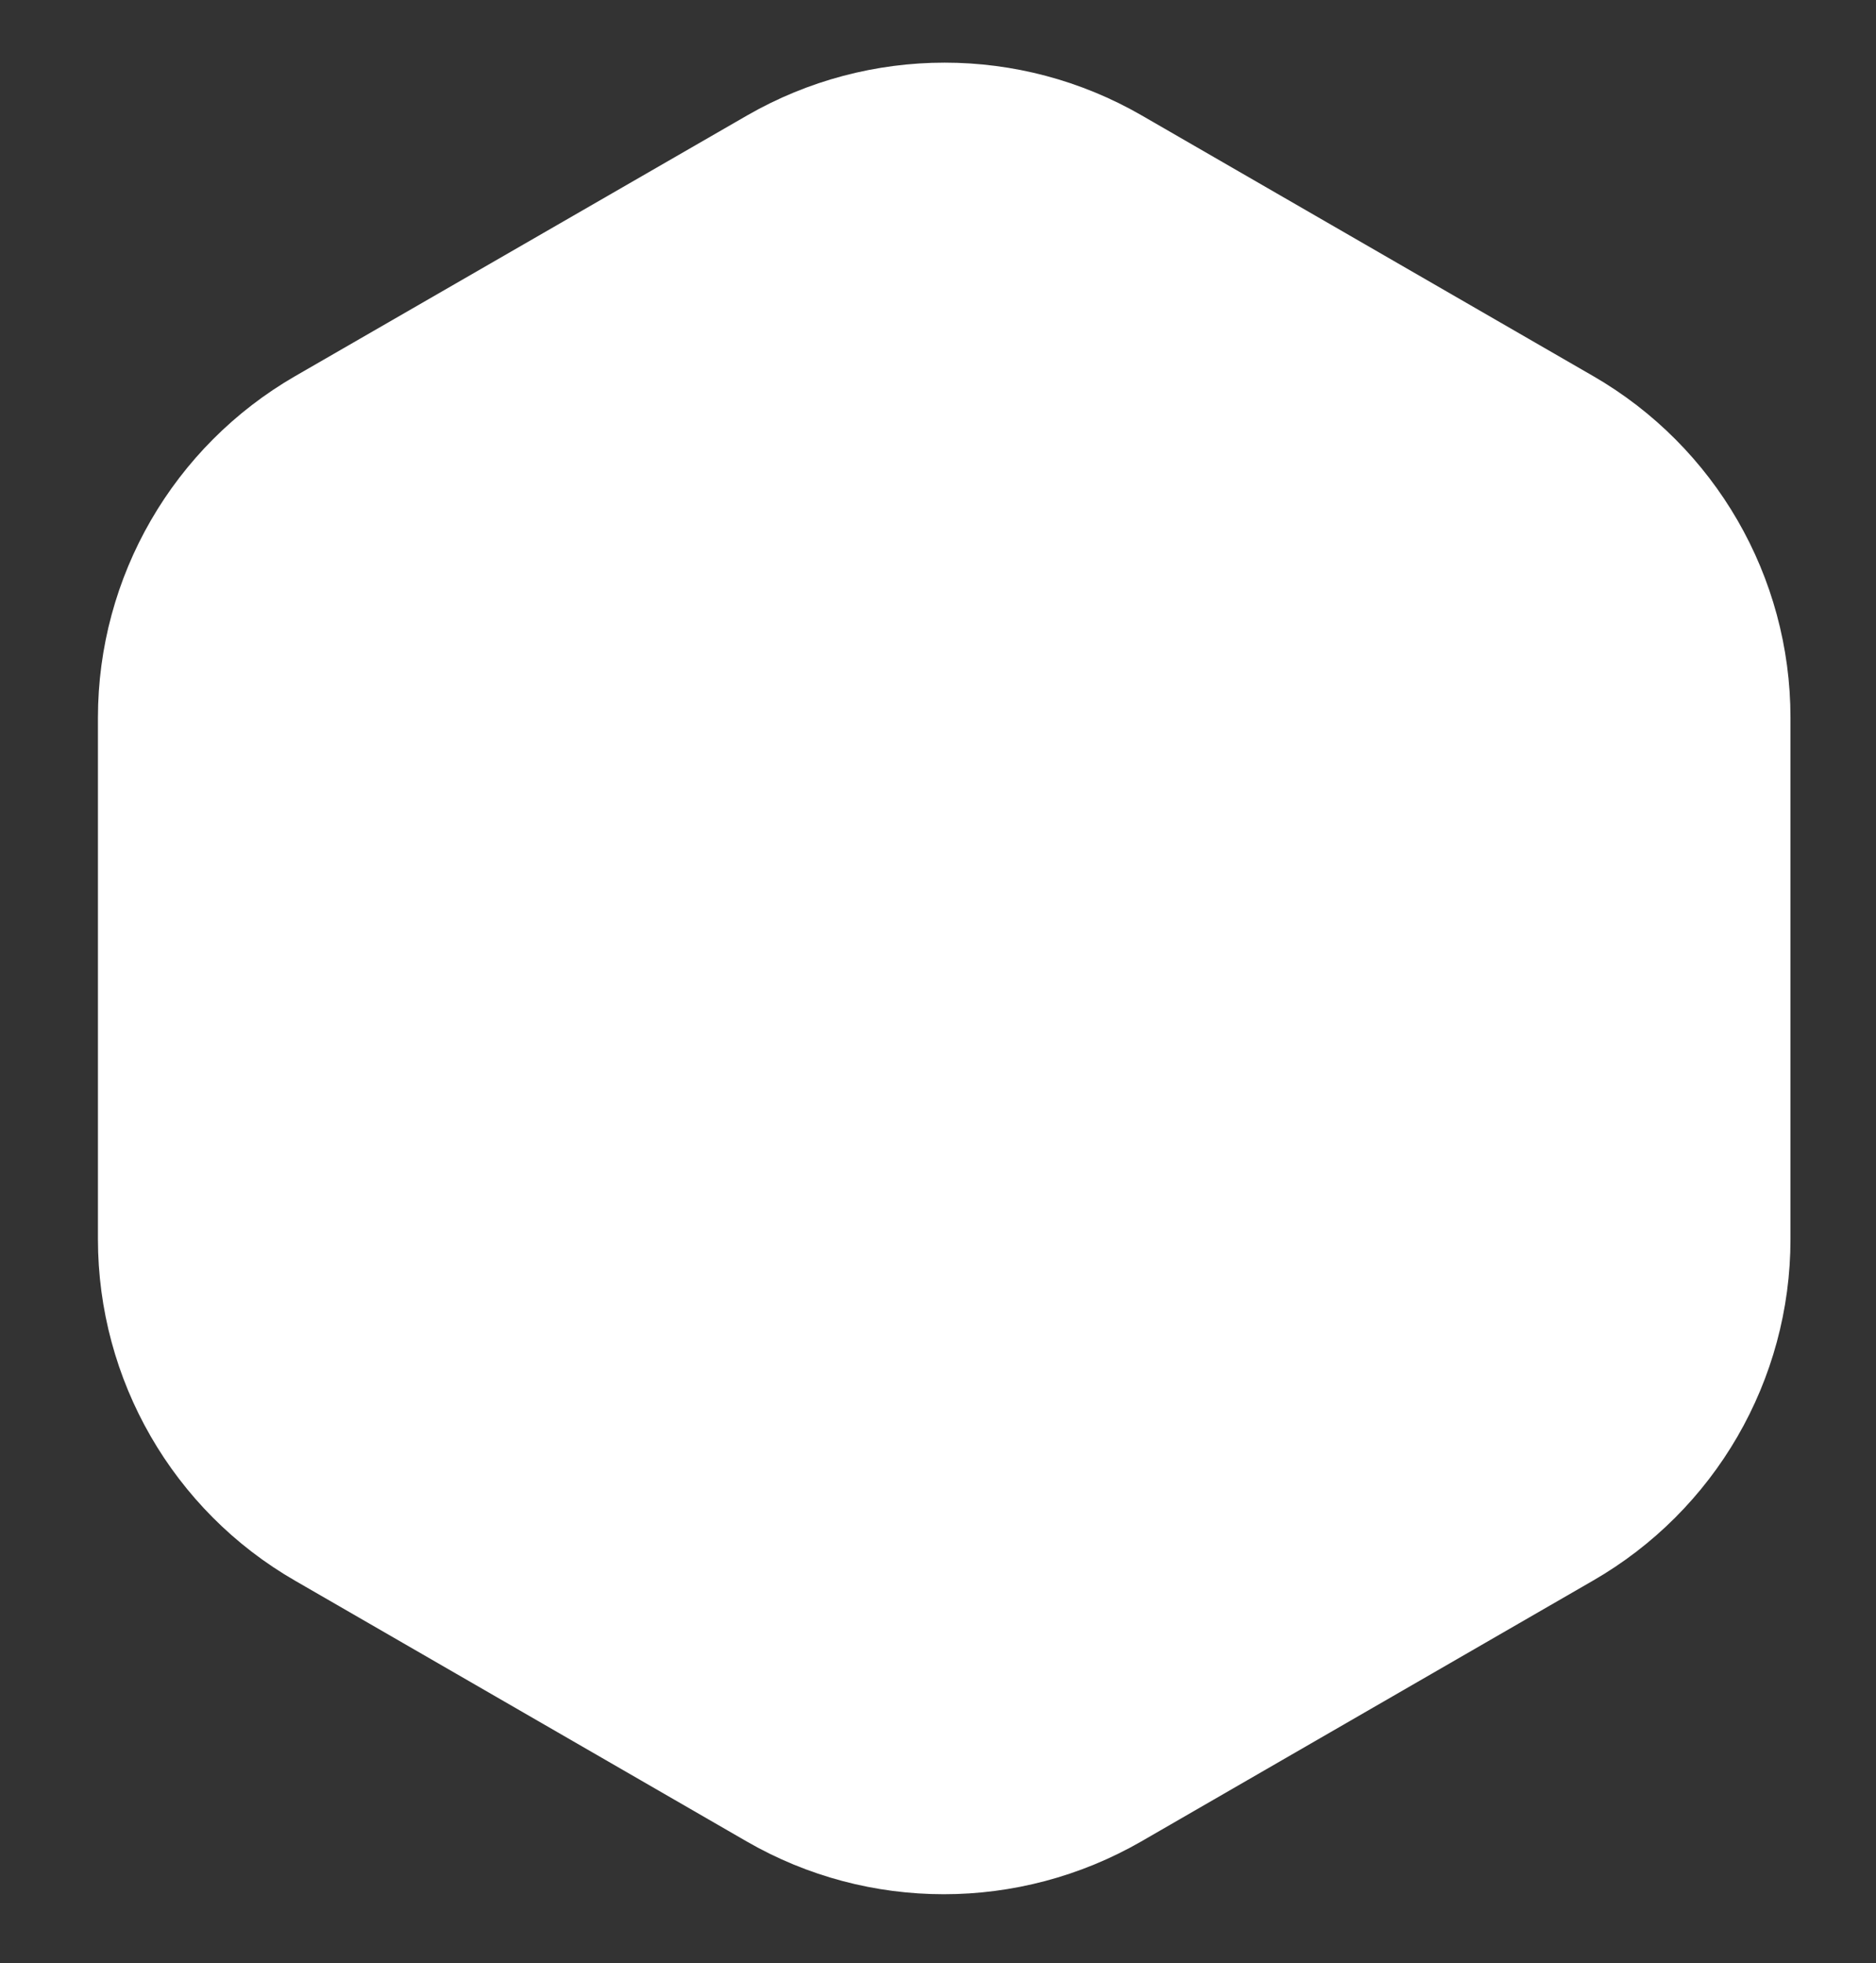
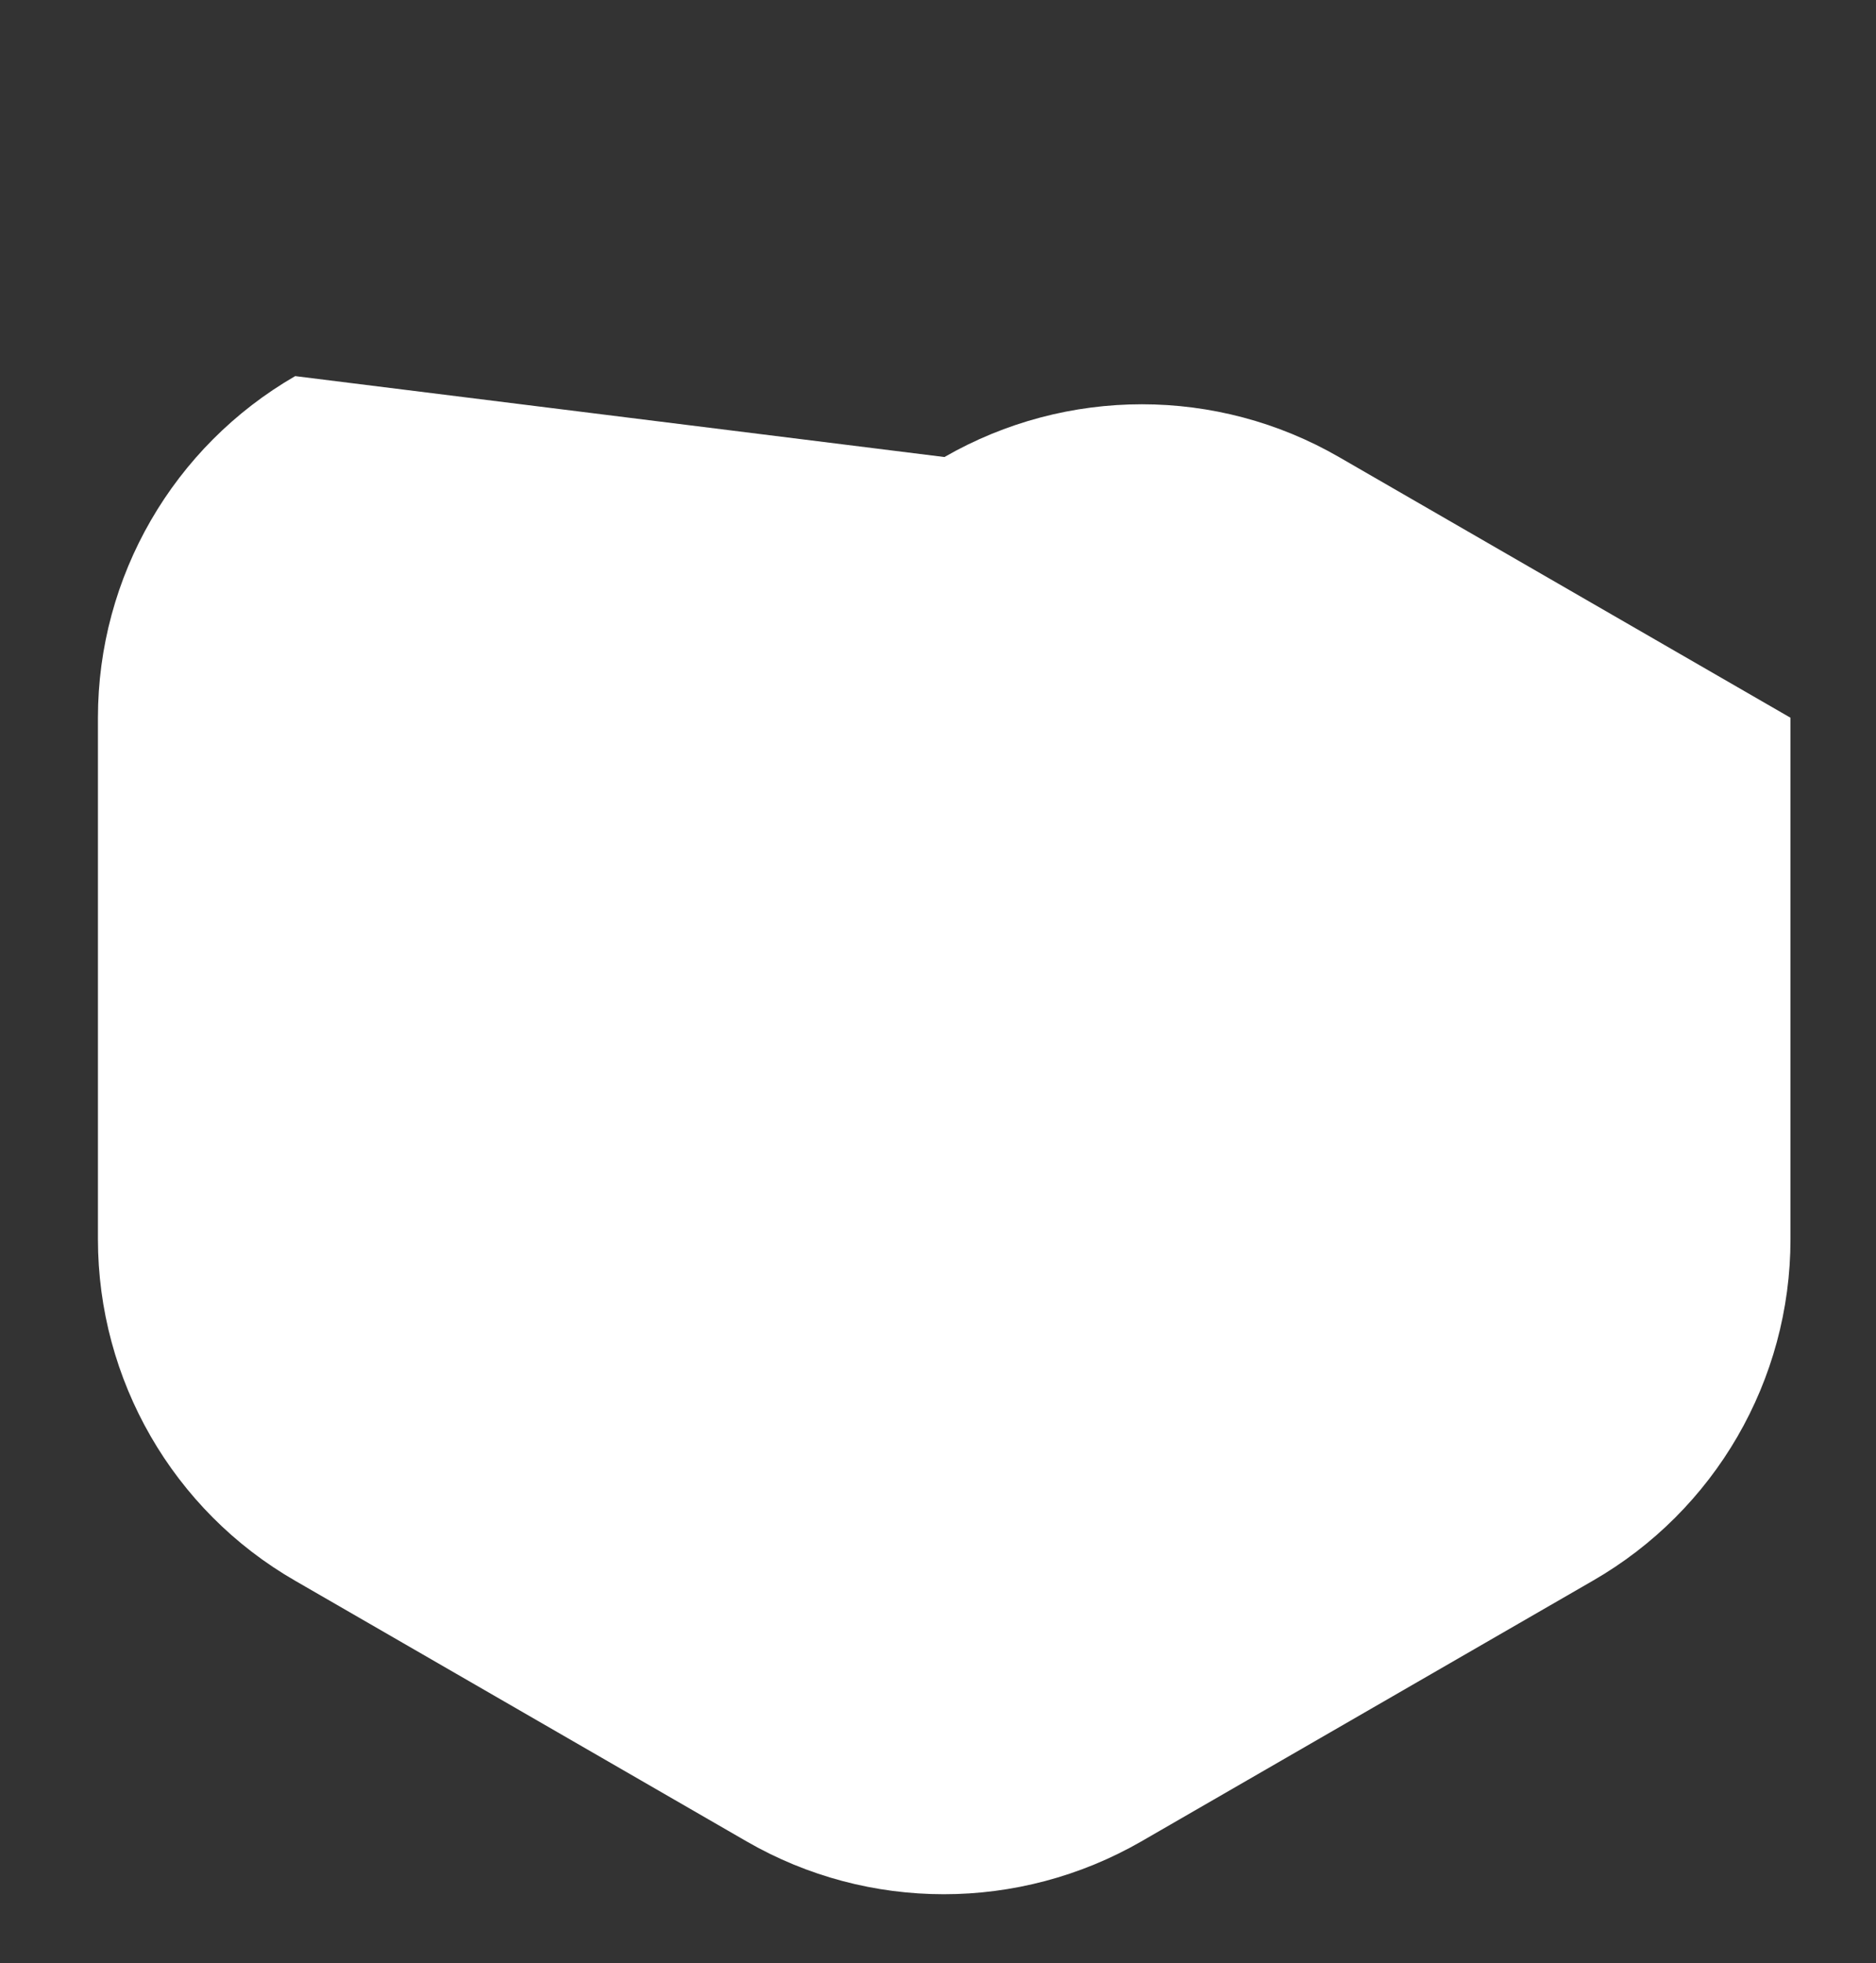
<svg xmlns="http://www.w3.org/2000/svg" version="1.1" id="Capa_1" x="0px" y="0px" viewBox="0 0 408 427" style="enable-background:new 0 0 408 427;" xml:space="preserve">
  <rect x="0" y="0" width="408" height="427" fill="#333333" stroke="none" />
  <style type="text/css">
	.st0{clip-path:url(#SVGID_5_);}
	.st1{clip-path:url(#SVGID_6_);}
	.st2{clip-path:url(#SVGID_8_);}
	.st3{clip-path:url(#SVGID_10_);}
	.st4{fill:none;}
	.st5{clip-path:url(#SVGID_12_);fill:none;}
	.st6{fill-rule:evenodd;clip-rule:evenodd;fill:#FFFFFF;}
	.st7{fill-rule:evenodd;clip-rule:evenodd;fill:#8DD700;}
	.st8{fill-rule:evenodd;clip-rule:evenodd;fill:#123E55;}
	.st9{fill-rule:evenodd;clip-rule:evenodd;fill:#3EBAE2;}
</style>
-   <path class="st6" d="M389.4,269.5V156.1c0-30.7-16.4-59-42.9-74.3l-98.2-56.7c-26.5-15.3-59.2-15.3-85.8,0L64.2,81.8  c-26.5,15.3-42.9,43.6-42.9,74.3v113.4c0,30.6,16.3,59,42.9,74.3l98.2,56.7c26.5,15.3,59.2,15.3,85.8,0l98.2-56.7  C373,328.5,389.4,300.2,389.4,269.5z" />
+   <path class="st6" d="M389.4,269.5V156.1l-98.2-56.7c-26.5-15.3-59.2-15.3-85.8,0L64.2,81.8  c-26.5,15.3-42.9,43.6-42.9,74.3v113.4c0,30.6,16.3,59,42.9,74.3l98.2,56.7c26.5,15.3,59.2,15.3,85.8,0l98.2-56.7  C373,328.5,389.4,300.2,389.4,269.5z" />
</svg>